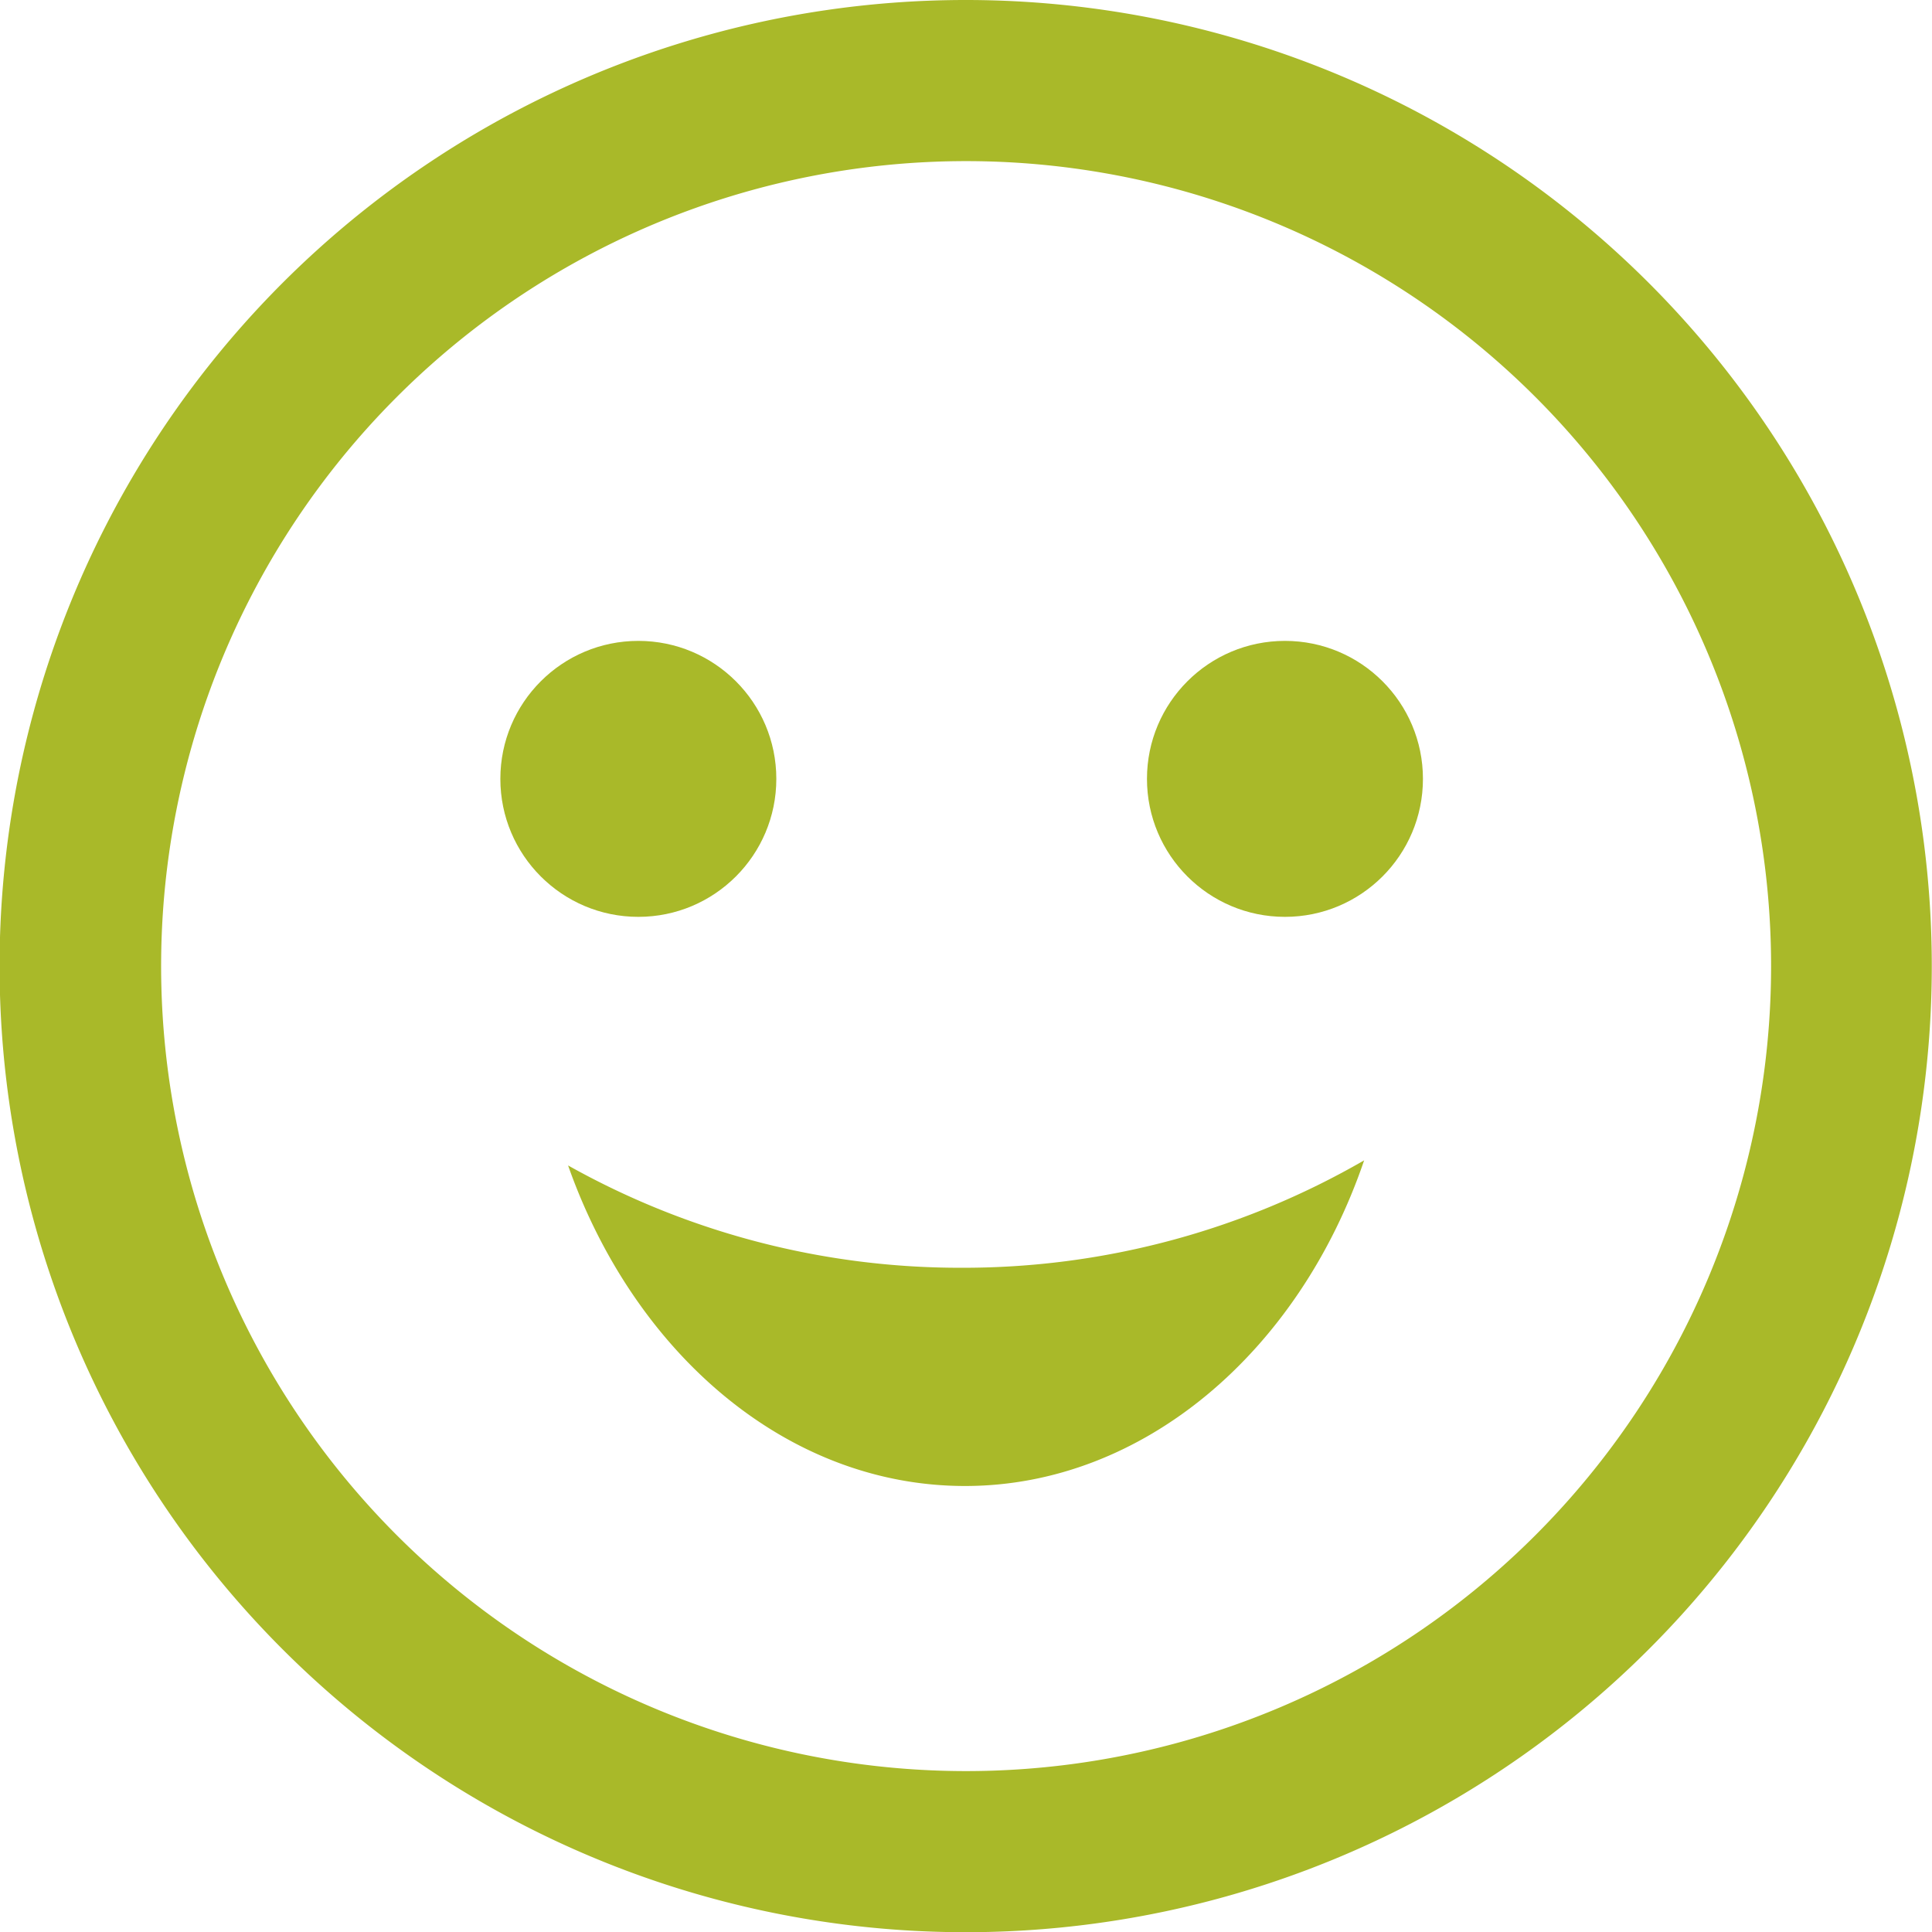
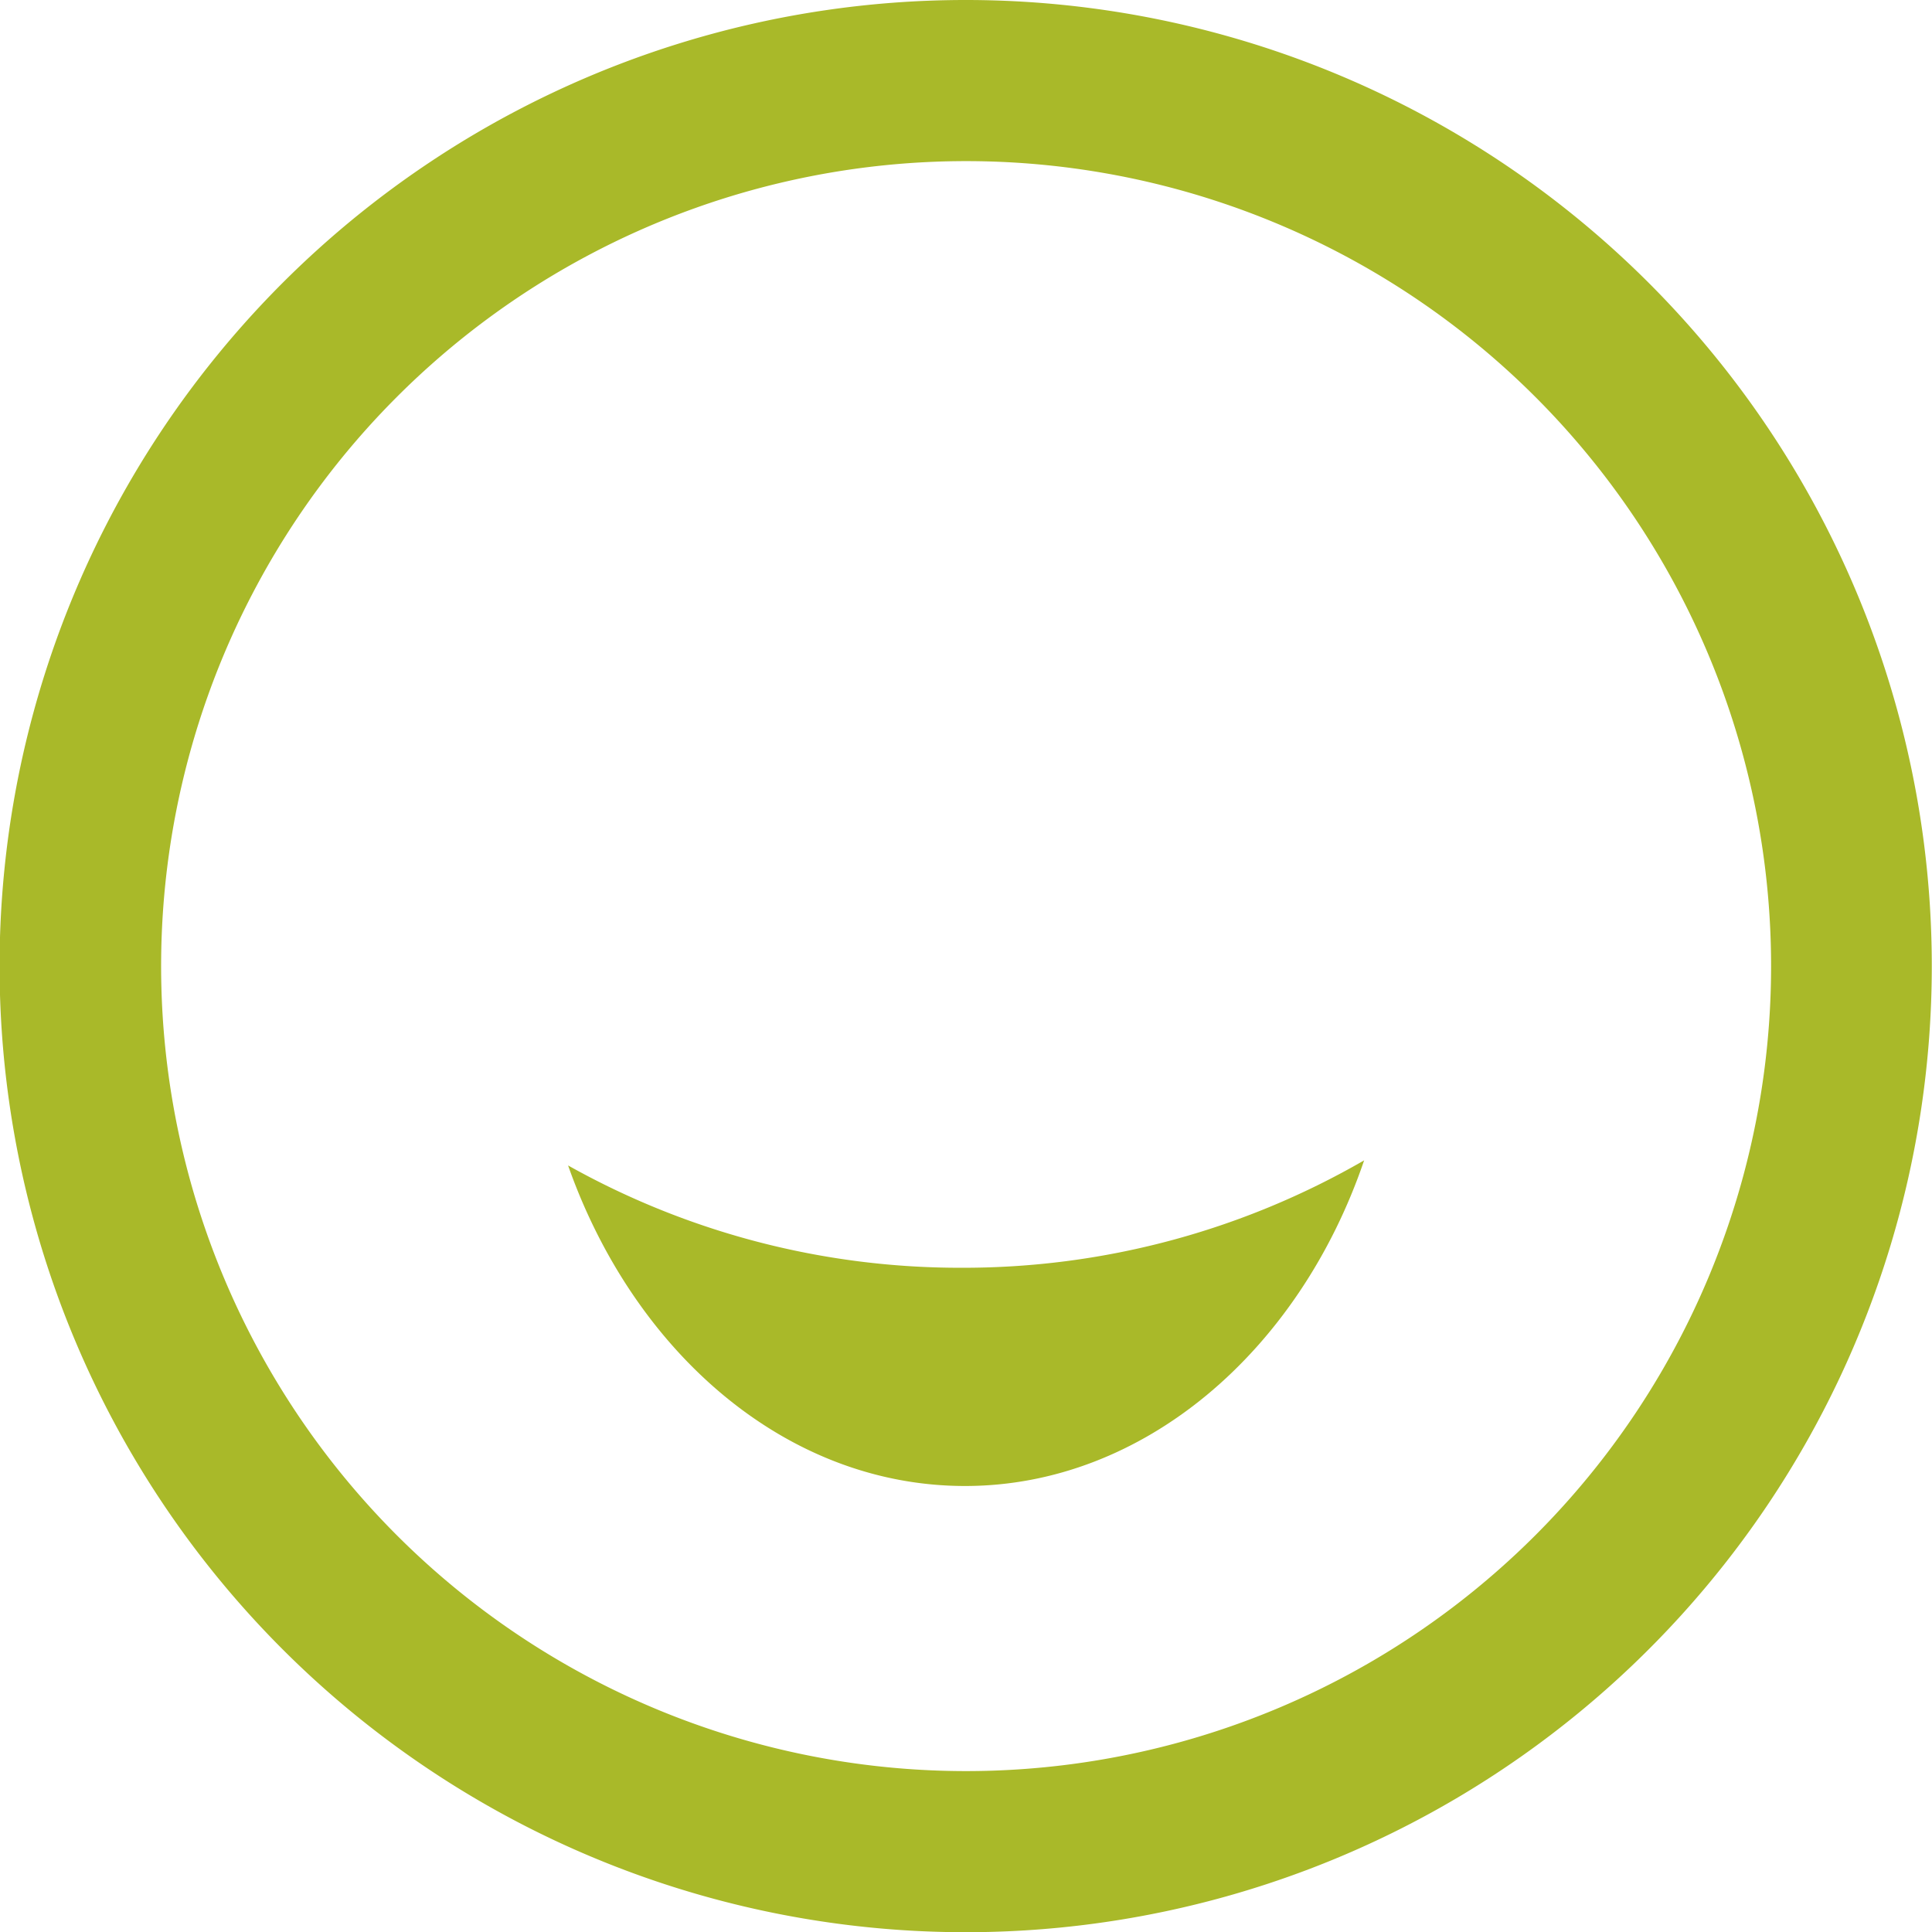
<svg xmlns="http://www.w3.org/2000/svg" viewBox="0 0 91.01 91.01">
  <defs>
    <style>.cls-1{fill:#a9b929;}</style>
  </defs>
  <title>smiley</title>
  <g id="Ebene_2" data-name="Ebene 2">
    <g id="Ebene_1-2" data-name="Ebene 1">
-       <path class="cls-1" d="M45.51,0A45.51,45.51,0,1,0,91,45.51,45.51,45.51,0,0,0,45.51,0Zm0,83.43A37.92,37.92,0,1,1,83.43,45.51,37.92,37.92,0,0,1,45.51,83.43Z" />
-       <circle class="cls-1" cx="60.53" cy="36.69" r="6.5" />
-       <circle class="cls-1" cx="30.07" cy="36.69" r="6.5" />
+       <path class="cls-1" d="M45.51,0A45.51,45.51,0,1,0,91,45.51,45.51,45.51,0,0,0,45.51,0m0,83.43A37.92,37.92,0,1,1,83.43,45.51,37.92,37.92,0,0,1,45.51,83.43Z" />
      <path class="cls-1" d="M45.26,59.72a37.74,37.74,0,0,1-18.5-4.82C29.88,63.75,37.07,70,45.46,70s15.73-6.33,18.8-15.34A37.73,37.73,0,0,1,45.26,59.72Z" />
    </g>
  </g>
</svg>